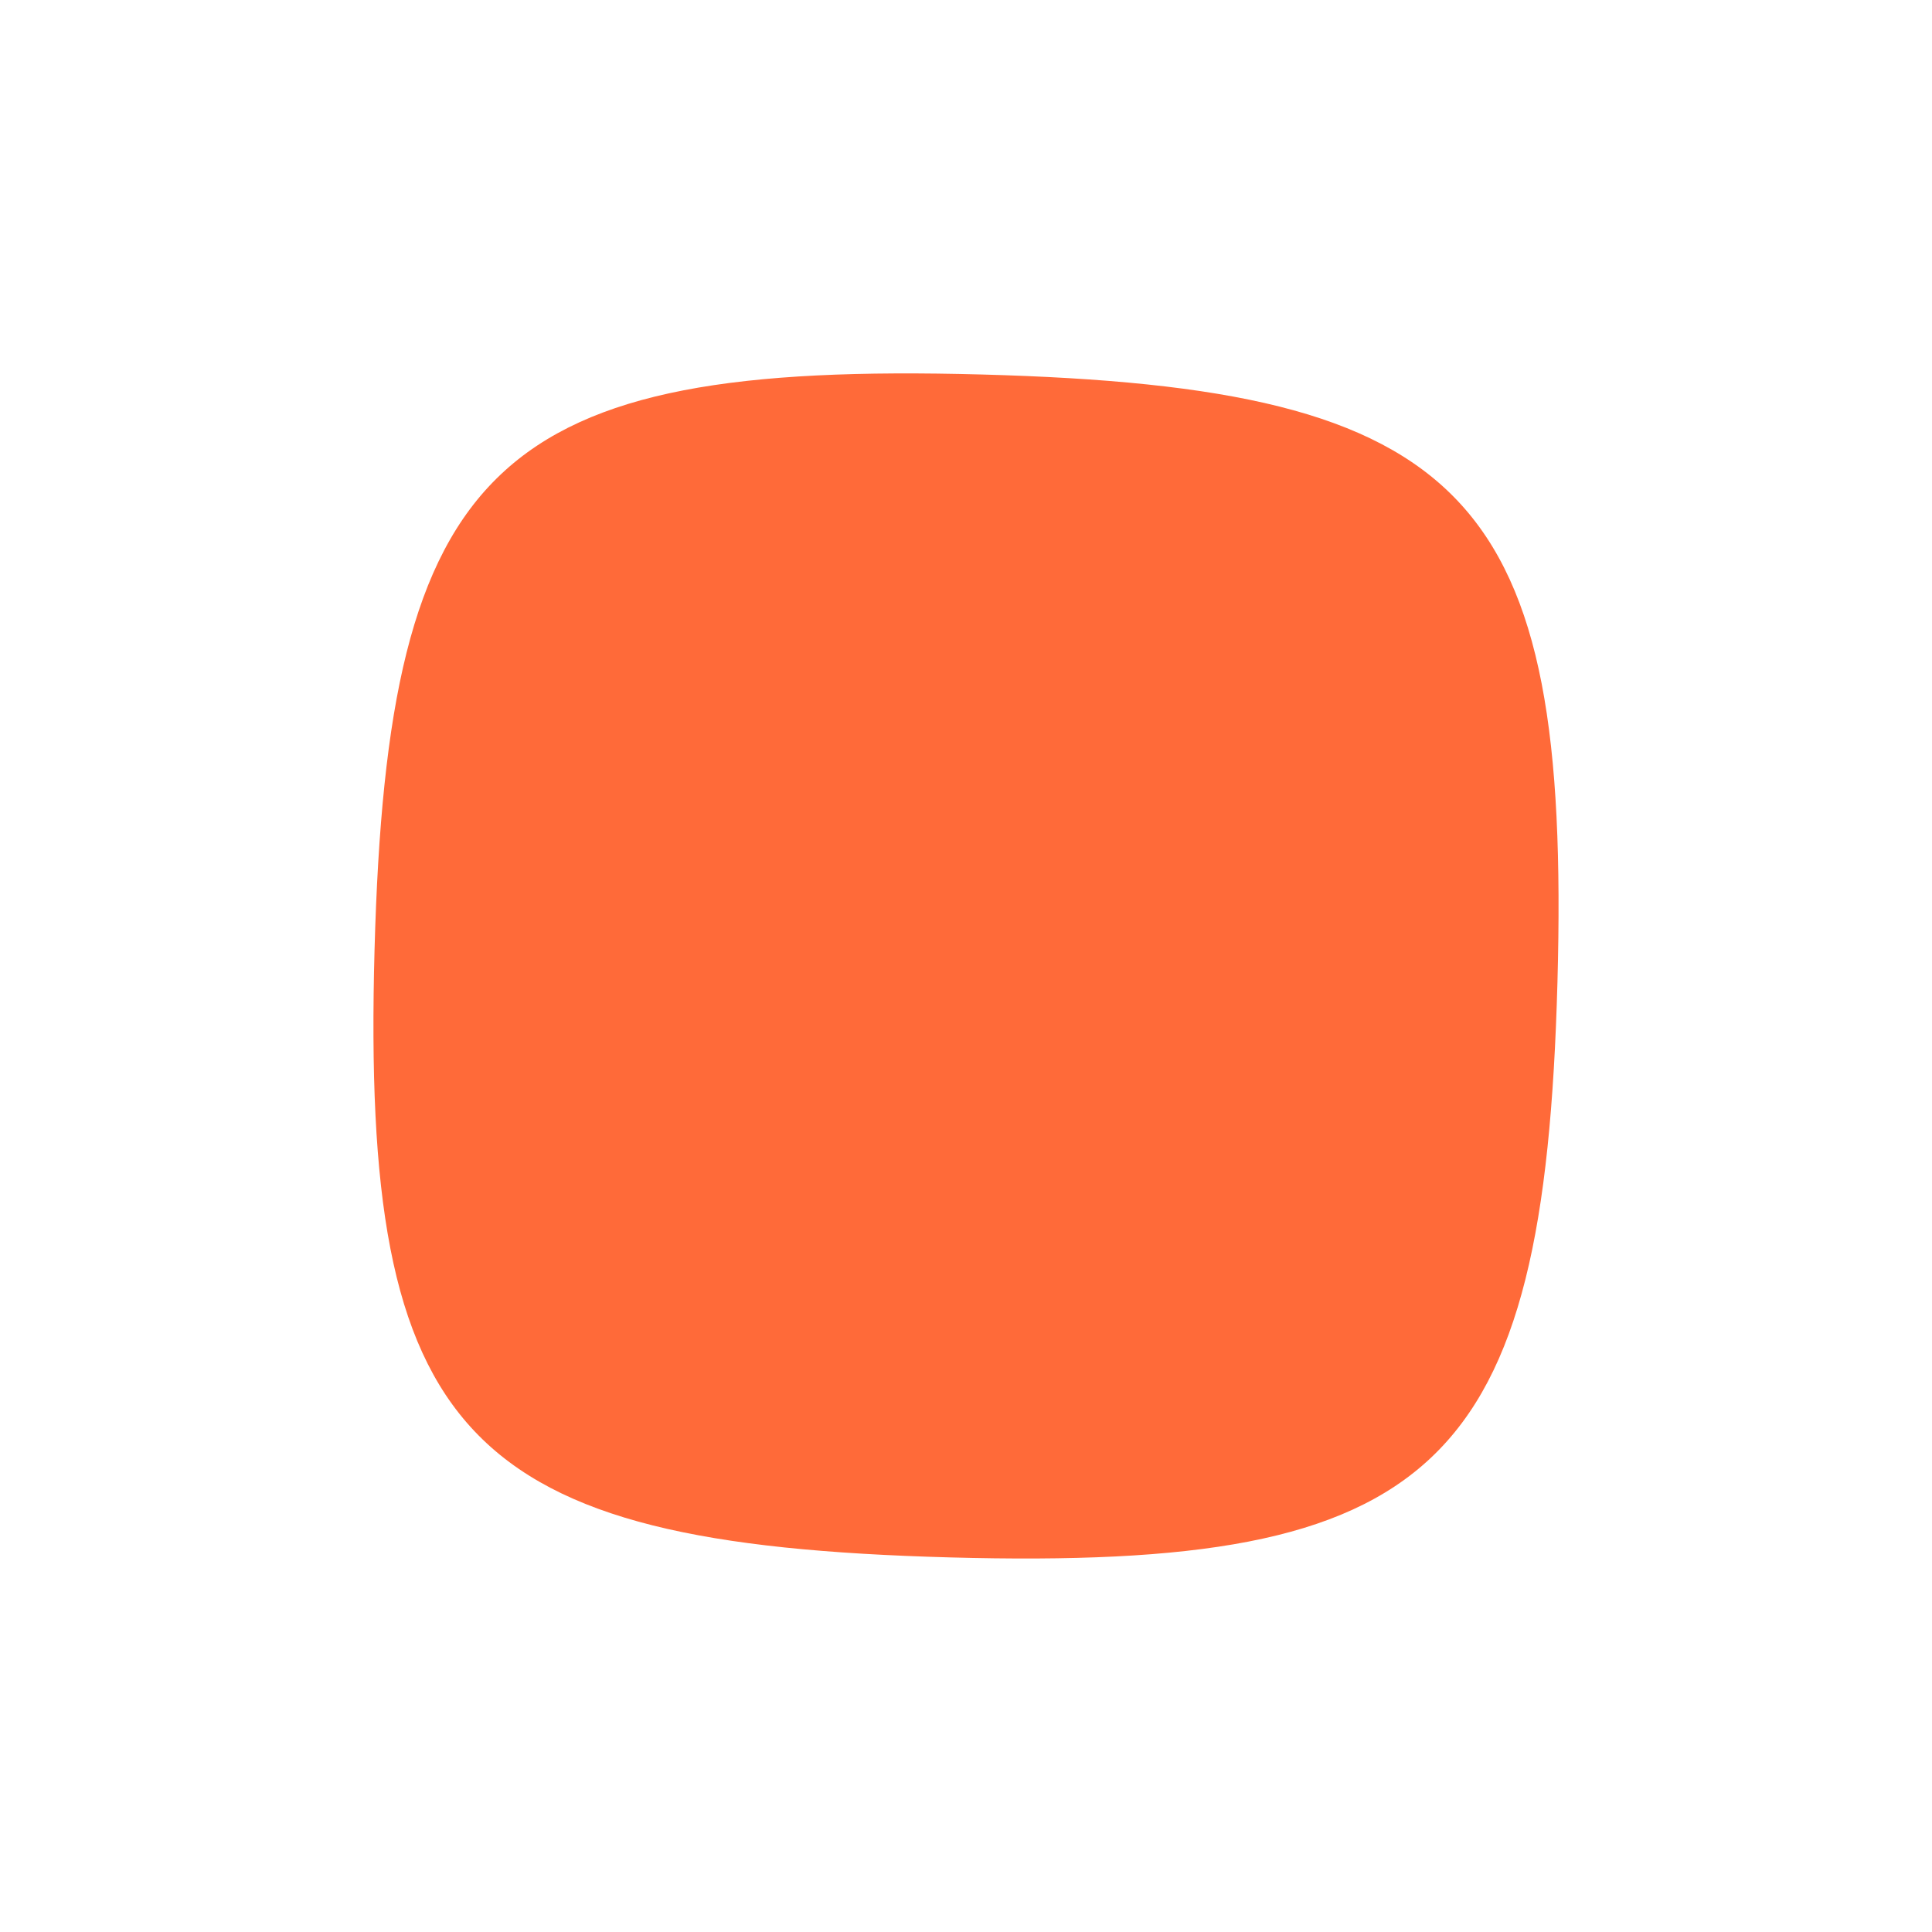
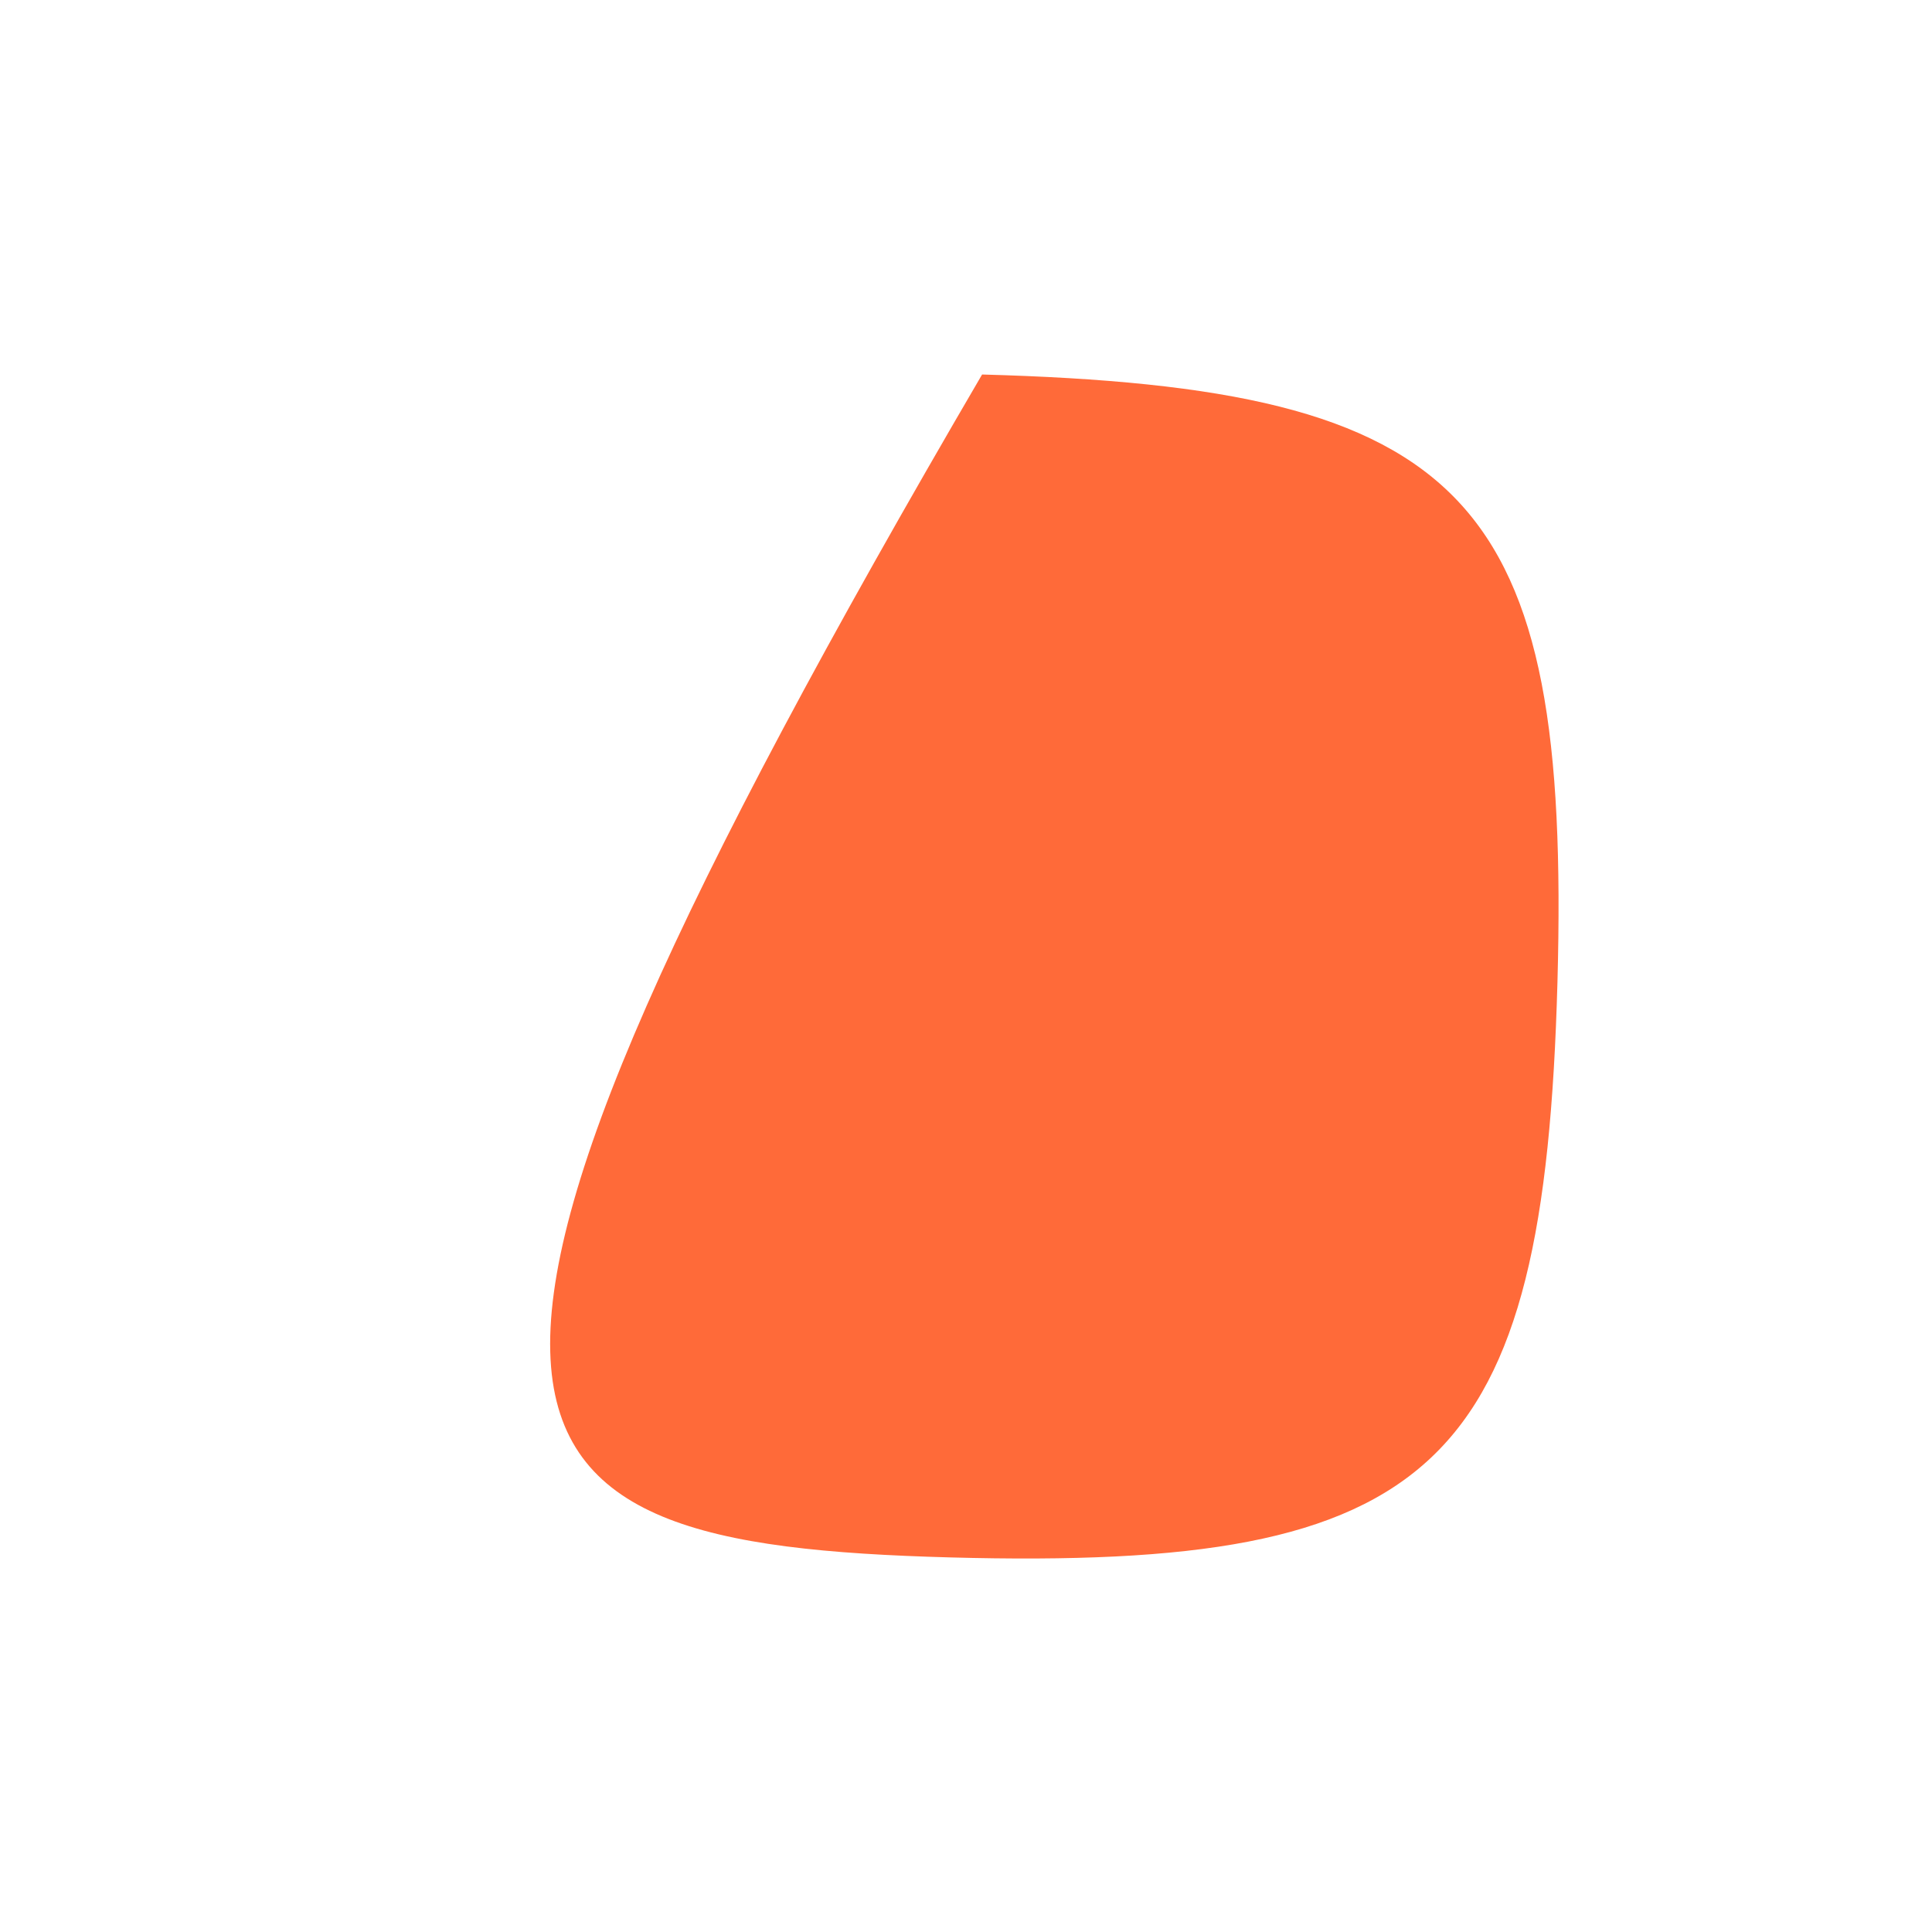
<svg xmlns="http://www.w3.org/2000/svg" width="167" height="167" viewBox="0 0 167 167" fill="none">
-   <path d="M82.109 134.621C124.211 135.767 133.48 126.989 134.625 84.887C135.77 42.786 126.992 33.517 84.891 32.372C42.789 31.227 33.52 40.005 32.375 82.106C31.23 124.207 40.008 133.476 82.109 134.621Z" fill="#FF6A39" />
+   <path d="M82.109 134.621C124.211 135.767 133.48 126.989 134.625 84.887C135.77 42.786 126.992 33.517 84.891 32.372C31.23 124.207 40.008 133.476 82.109 134.621Z" fill="#FF6A39" />
</svg>